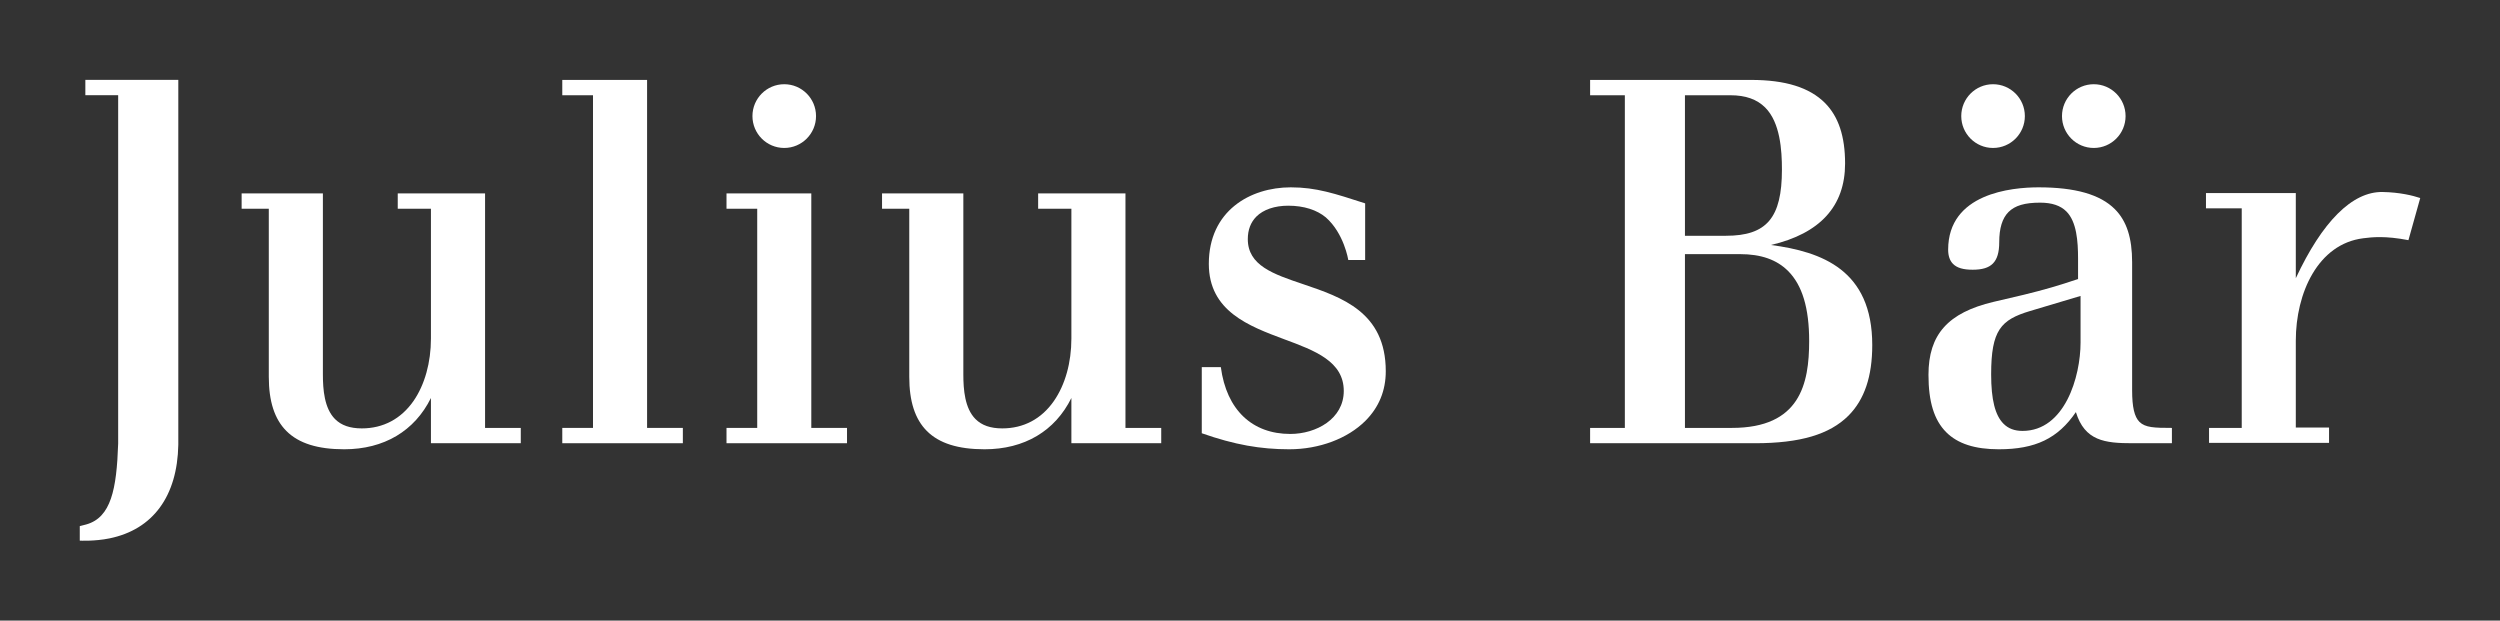
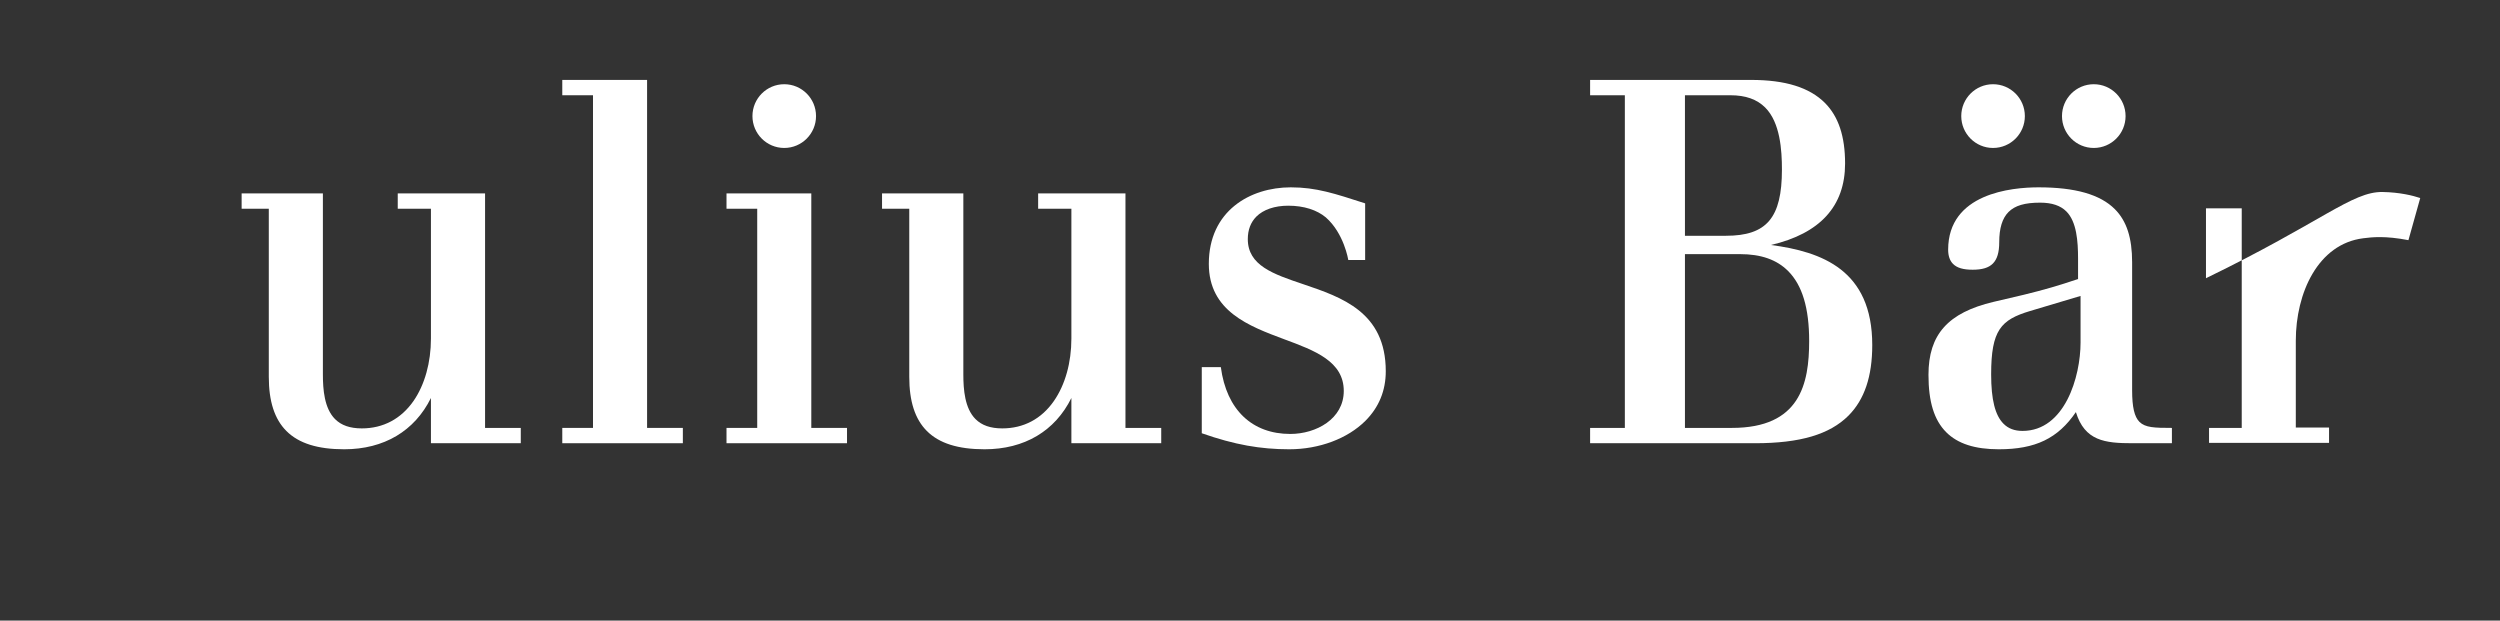
<svg xmlns="http://www.w3.org/2000/svg" width="713" height="177" viewBox="0 0 713 177" fill="none">
  <rect x="0" y="0" width="713" height="177" fill="#333333" stroke="none" />
  <path fill-rule="evenodd" clip-rule="evenodd" d="M138.34 122.04V55.161H113.436V59.532H122.903V96.535C122.903 103.396 121.139 109.717 117.941 114.351C114.371 119.478 109.27 122.178 103.19 122.178C99.836 122.178 97.337 121.313 95.547 119.517C92.486 116.439 92.087 111.079 92.087 106.747V55.161H68.913V59.532H76.661V107.467C76.661 114.473 78.301 119.54 81.686 122.926C85.194 126.434 90.583 128.134 98.166 128.134C109.512 128.134 118.245 122.926 122.903 113.506V126.408H148.527V122.04H138.34Z" fill="white" />
  <path fill-rule="evenodd" clip-rule="evenodd" d="M184.548 122.039V22.794H160.364V27.166H169.124V122.039H160.364V126.408H194.749V122.039H184.548Z" fill="white" />
  <path fill-rule="evenodd" clip-rule="evenodd" d="M231.384 122.04V55.161H207.2V59.532H215.96V122.04H207.2V126.408H241.569V122.04H231.384Z" fill="white" />
  <path fill-rule="evenodd" clip-rule="evenodd" d="M320.983 122.04V55.161H296.078V59.532H305.559V96.535C305.559 103.396 303.799 109.717 300.583 114.351C297.029 119.478 291.928 122.178 285.848 122.178C282.495 122.178 280.001 121.313 278.208 119.517C275.143 116.439 274.744 111.079 274.744 106.747V55.161H251.557V59.532H259.322V107.467C259.322 114.473 260.96 119.54 264.346 122.926C267.852 126.434 273.229 128.134 280.808 128.134C292.176 128.134 300.904 122.926 305.559 113.506V126.408H331.183V122.04H320.983Z" fill="white" />
  <path fill-rule="evenodd" clip-rule="evenodd" d="M503.445 30.678C501.085 28.316 497.839 27.166 493.518 27.166H480.546V67.242H492.235C503.874 67.242 508.206 62.121 508.206 48.353C508.206 42.817 507.715 34.955 503.445 30.678ZM509.966 77.291C506.734 74.058 502.246 72.478 496.243 72.478H480.546V122.039H493.948C513.355 122.039 515.974 109.509 515.974 97.255C515.974 87.864 514.011 81.337 509.966 77.291ZM533.967 98.407C533.967 107.372 531.749 113.956 527.181 118.543C521.806 123.911 513.355 126.408 500.566 126.408H453.499V122.039H463.406V27.166H453.499V22.794H499.415C509.169 22.794 516.063 24.94 520.475 29.359C524.336 33.236 526.218 38.883 526.218 46.627C526.218 58.796 519.093 66.591 505.082 69.87C519.584 71.802 533.967 76.973 533.967 98.407Z" fill="white" />
-   <path fill-rule="evenodd" clip-rule="evenodd" d="M24.342 22.785V27.156H33.7V126.503C33.271 139.575 31.648 147.546 24.663 149.554L22.75 150.048V154.188C22.75 154.188 26.992 154.419 31.235 153.544C43.626 151.008 50.579 141.528 50.854 126.841C50.854 126.833 50.854 22.785 50.854 22.785H24.342Z" fill="white" />
-   <path fill-rule="evenodd" clip-rule="evenodd" d="M686.885 68.495C680.269 67.215 676.513 67.629 673.988 67.953C661.091 69.579 654.763 83.534 654.763 97.154V121.931H664.243V126.309H630.017V122.054H639.341V59.42H629.144V55.054H654.763V79.348C662.271 63.273 670.817 54.608 679.514 54.758C684.441 54.849 688.14 55.773 690.25 56.477L686.885 68.495Z" fill="white" />
+   <path fill-rule="evenodd" clip-rule="evenodd" d="M686.885 68.495C680.269 67.215 676.513 67.629 673.988 67.953C661.091 69.579 654.763 83.534 654.763 97.154V121.931H664.243V126.309H630.017V122.054H639.341V59.42H629.144V55.054V79.348C662.271 63.273 670.817 54.608 679.514 54.758C684.441 54.849 688.14 55.773 690.25 56.477L686.885 68.495Z" fill="white" />
  <path fill-rule="evenodd" clip-rule="evenodd" d="M610.164 120.306C608.725 118.86 608.083 116.099 608.083 111.348V74.814C608.083 67.837 606.517 63.018 603.166 59.661C598.985 55.463 591.864 53.428 581.416 53.428C573.649 53.428 555.613 55.161 555.613 71.218C555.613 72.972 556.085 74.343 557.005 75.267C558.133 76.401 559.912 76.925 562.606 76.925C565.334 76.925 567.156 76.371 568.354 75.178C569.595 73.931 570.18 71.991 570.18 69.061C570.18 65.068 571.049 62.262 572.823 60.468C574.663 58.625 577.448 57.796 581.846 57.796C585.196 57.796 587.65 58.625 589.335 60.31C592.261 63.242 592.662 68.781 592.662 73.807V79.572C587.358 81.382 582.978 82.652 577.16 84.074L568.548 86.094C555.552 89.181 550.002 95.404 550.002 106.892C550.002 114.611 551.616 119.81 555.056 123.265C558.336 126.549 563.234 128.134 570.067 128.134C580.52 128.134 586.928 125.03 592.043 117.53C594.559 125.735 600.321 126.408 608.126 126.408H619.428V122.04C614.407 122.04 611.821 121.959 610.164 120.306ZM593.374 84.403V97.687C593.374 107.434 588.887 122.897 576.82 122.897C574.555 122.897 572.781 122.232 571.403 120.848C568.996 118.442 567.877 113.965 567.877 106.747C567.877 94.17 570.638 91.204 578.953 88.708C578.953 88.708 590.849 85.164 593.374 84.403Z" fill="white" />
  <path fill-rule="evenodd" clip-rule="evenodd" d="M389.34 74.148V57.999C380.624 55.19 375.402 53.428 368.126 53.428C356.5 53.428 344.755 60.172 344.755 75.248C344.755 88.755 356.194 93 366.274 96.761C375.004 99.992 383.243 103.061 383.243 111.501C383.243 119.463 375.386 123.762 367.987 123.762C357.175 123.762 349.809 116.957 348.183 104.711H342.747V123.563C352.121 126.854 359.518 128.134 367.696 128.134C376.231 128.134 384.345 125.097 389.432 120.004C393.276 116.146 395.222 111.402 395.222 105.886C395.222 89.017 382.693 84.779 371.618 81.032C363.164 78.18 355.873 75.727 355.873 68.195C355.873 65.558 356.701 63.399 358.31 61.771C360.316 59.769 363.548 58.664 367.406 58.664C371.939 58.664 375.617 59.915 378.113 61.989C383.335 66.568 384.531 74.148 384.531 74.148H389.34Z" fill="white" />
  <path fill-rule="evenodd" clip-rule="evenodd" d="M223.665 42.197C228.673 42.197 232.732 38.124 232.732 33.109C232.732 28.094 228.673 24.02 223.665 24.02C218.656 24.02 214.597 28.094 214.597 33.109C214.597 38.124 218.656 42.197 223.665 42.197Z" fill="white" />
  <path fill-rule="evenodd" clip-rule="evenodd" d="M568.411 42.197C573.437 42.197 577.49 38.124 577.49 33.109C577.49 28.094 573.437 24.02 568.411 24.02C563.409 24.02 559.351 28.094 559.351 33.109C559.351 38.124 563.409 42.197 568.411 42.197Z" fill="white" />
  <path fill-rule="evenodd" clip-rule="evenodd" d="M597.144 42.197C602.156 42.197 606.214 38.124 606.214 33.109C606.214 28.094 602.156 24.02 597.144 24.02C592.137 24.02 588.079 28.094 588.079 33.109C588.079 38.124 592.137 42.197 597.144 42.197Z" fill="white" />
</svg>